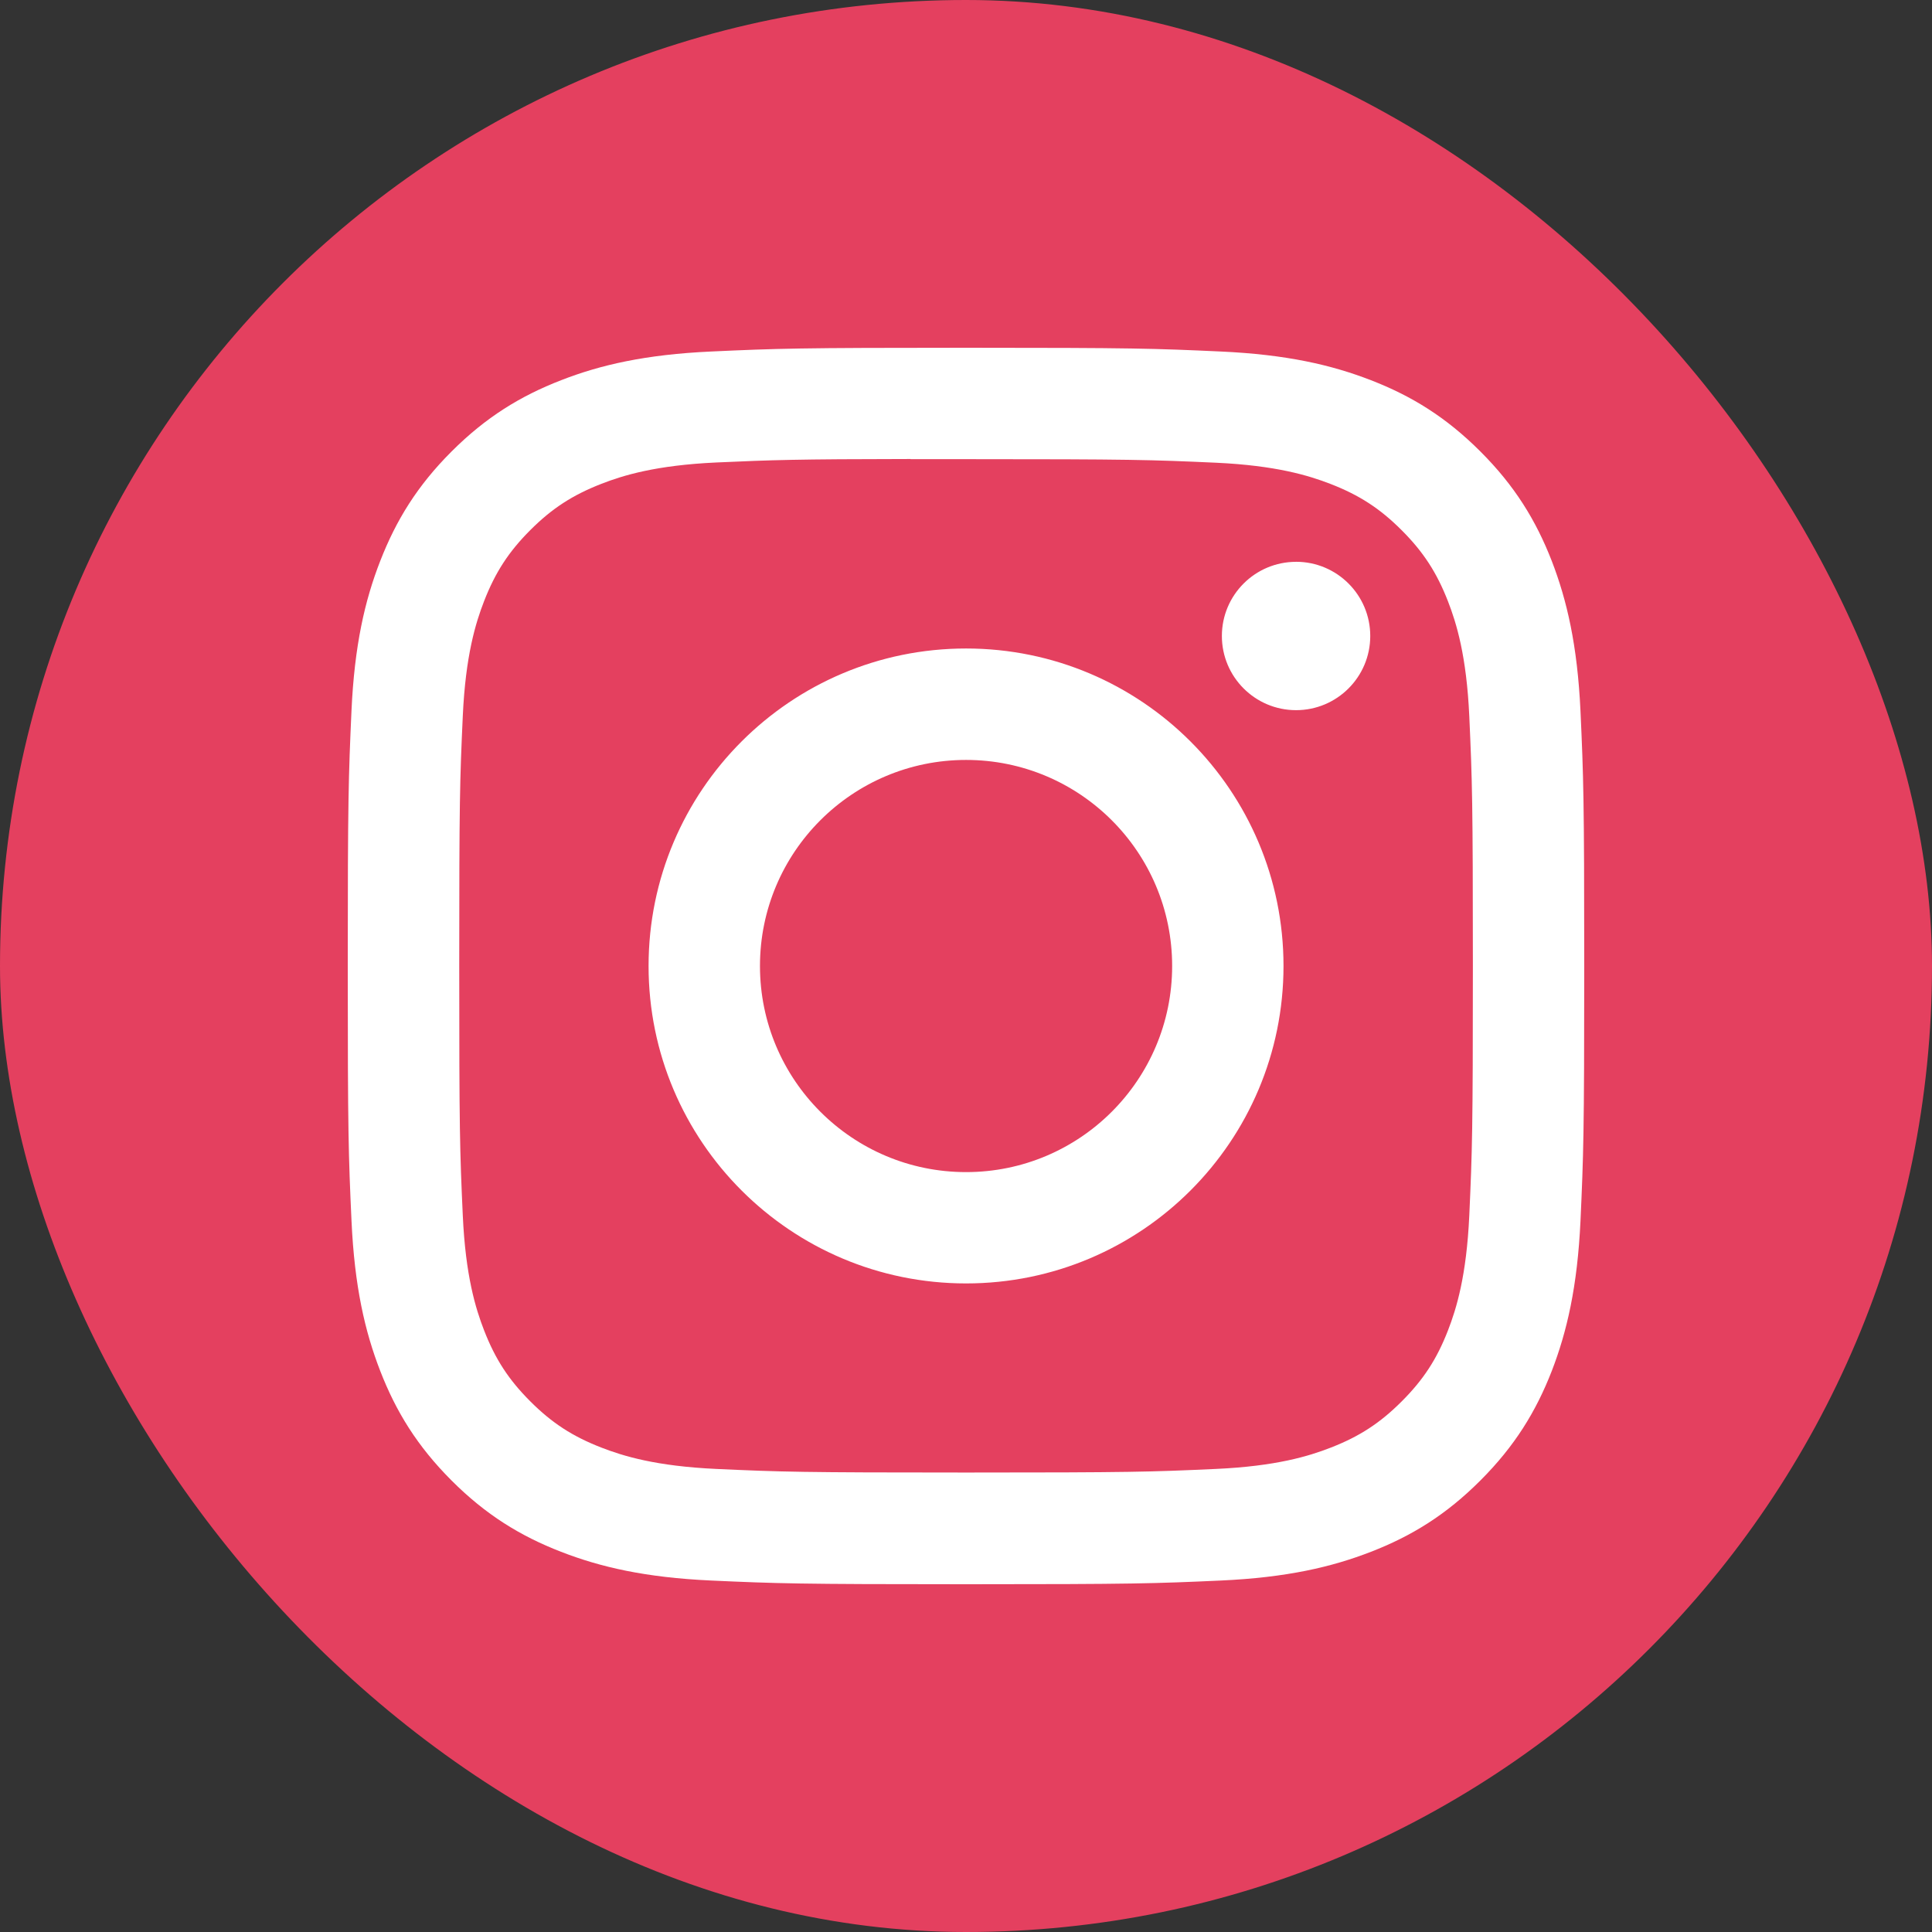
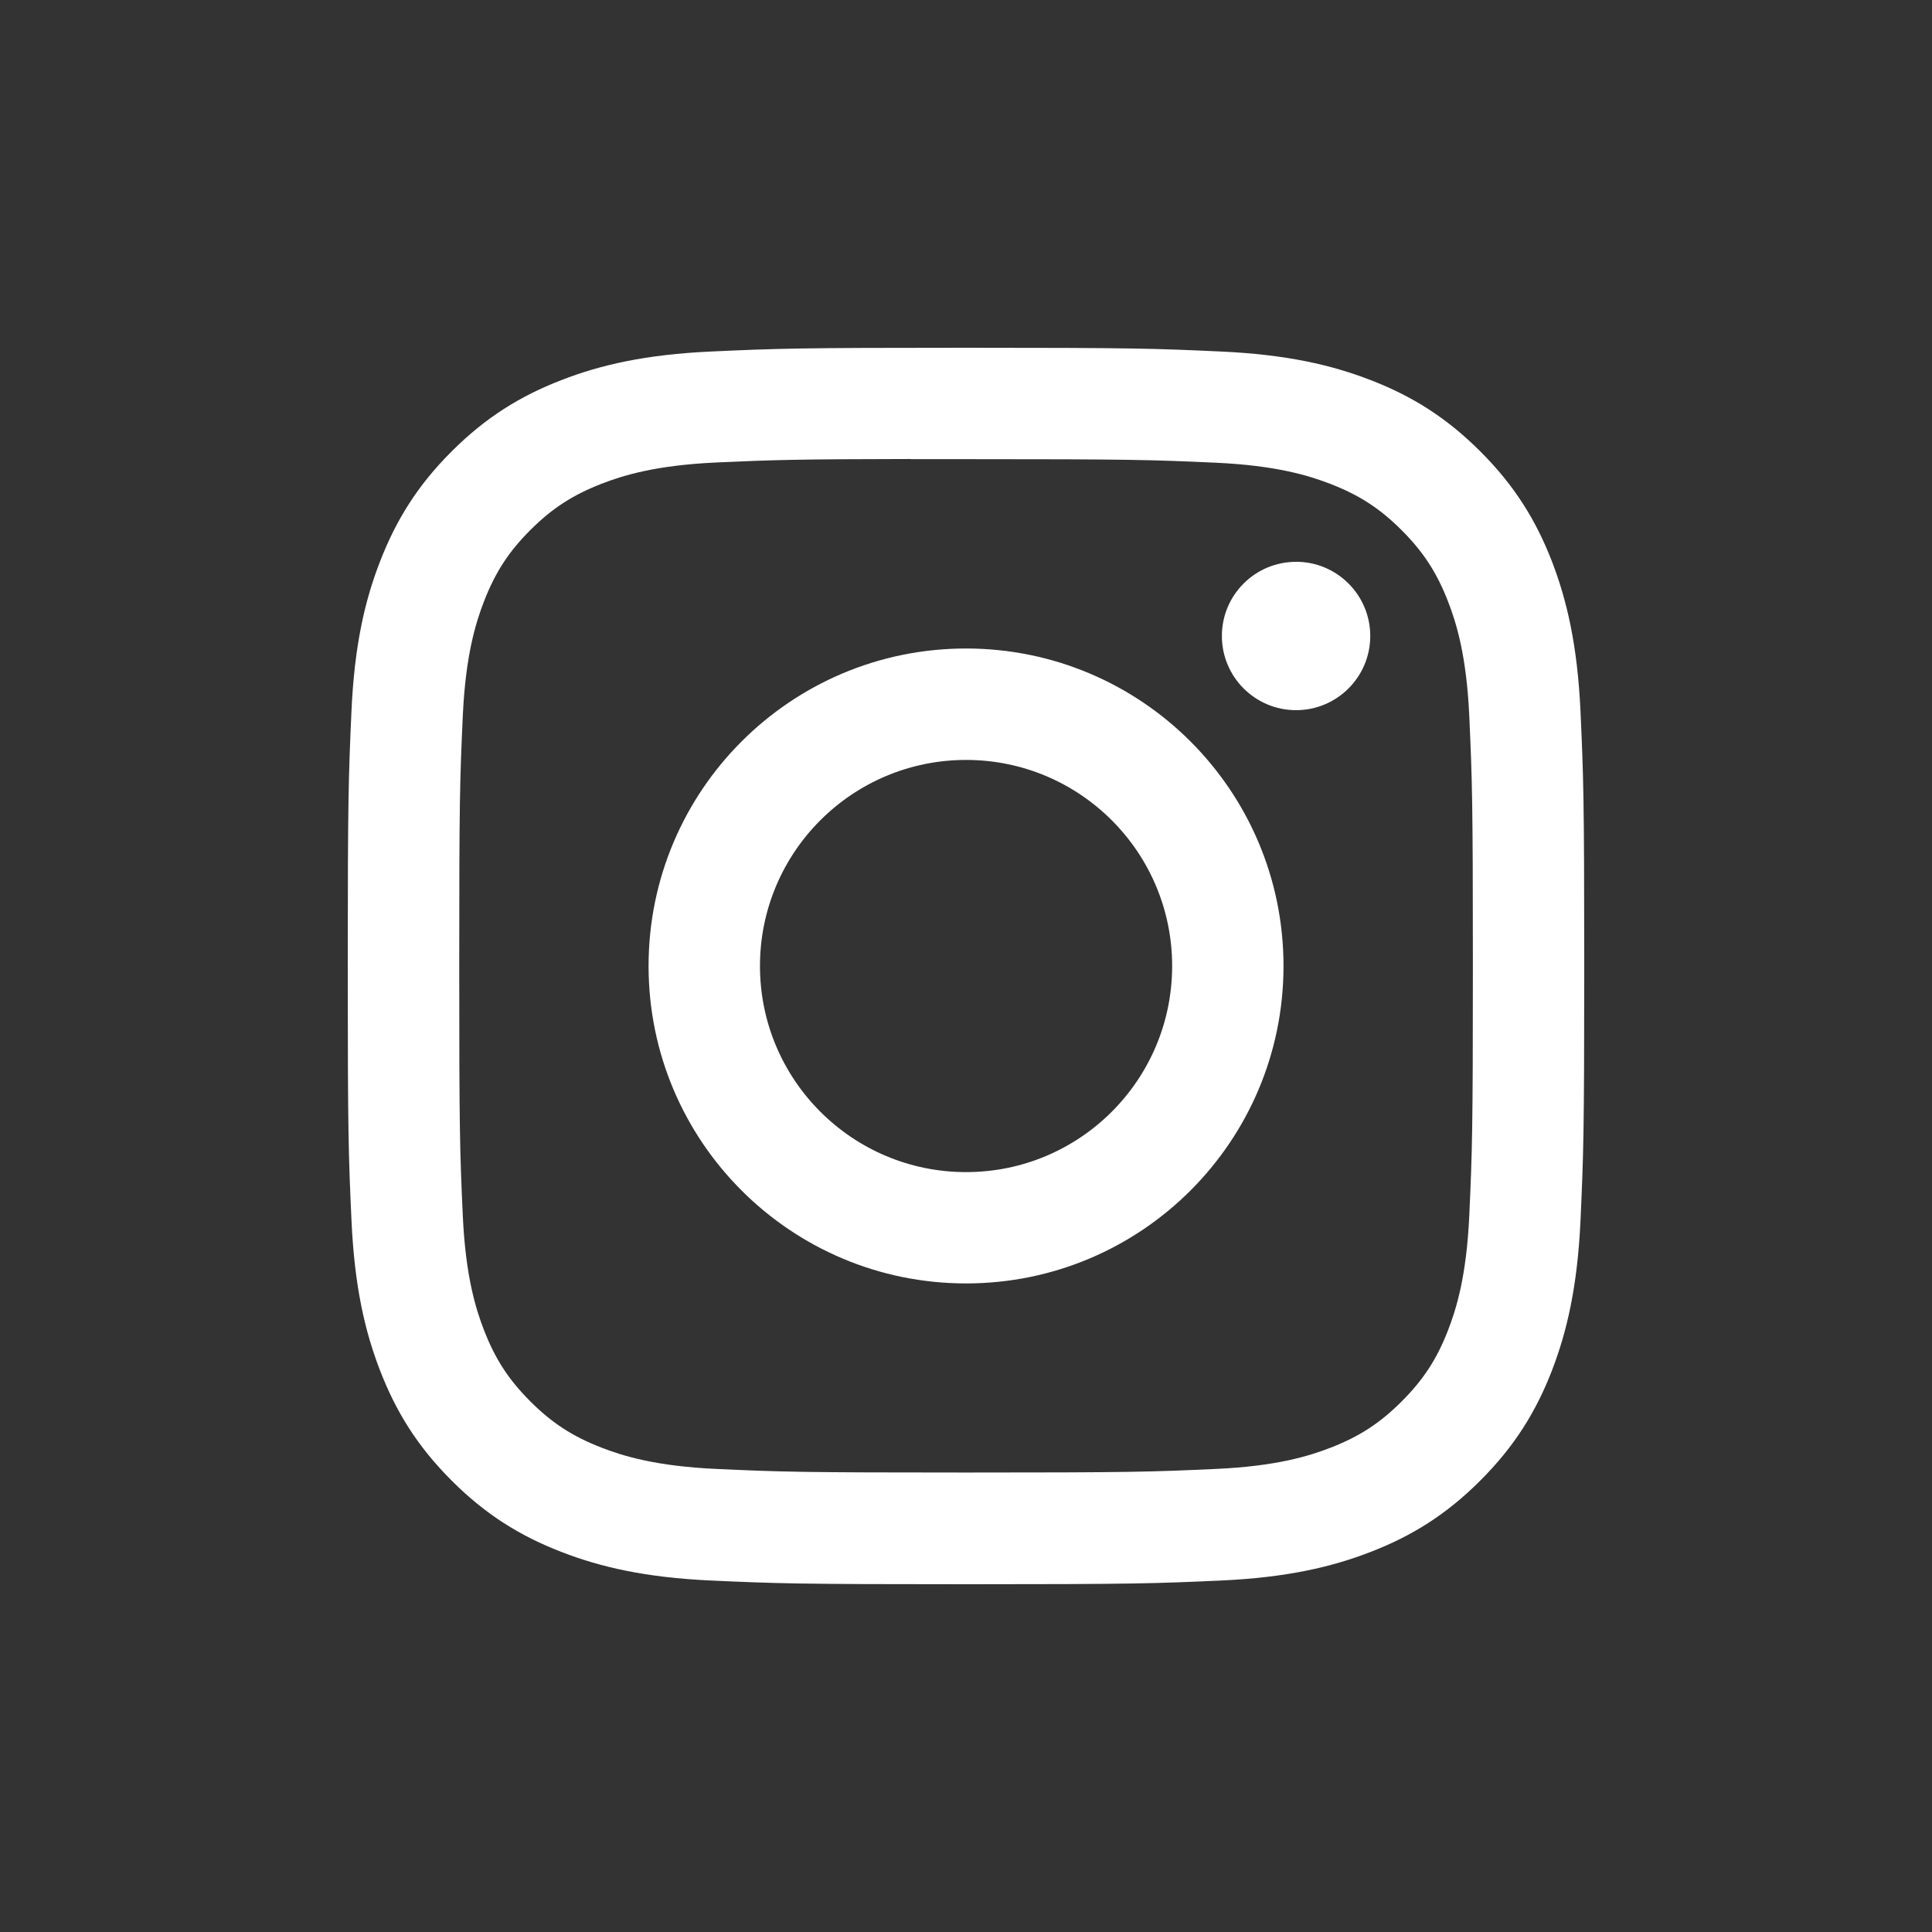
<svg xmlns="http://www.w3.org/2000/svg" width="50" height="50" viewBox="0 0 50 50" fill="none">
  <rect x="0" y="0" width="50" height="50" fill="#333333" stroke="none" />
-   <rect width="50" height="50" rx="25" fill="#E4405F" />
  <path d="M25.002 9C20.656 9 20.111 9.019 18.404 9.097C16.701 9.175 15.538 9.444 14.521 9.84C13.468 10.249 12.576 10.795 11.686 11.685C10.796 12.574 10.25 13.467 9.84 14.519C9.443 15.537 9.173 16.7 9.096 18.402C9.02 20.109 9 20.655 9 25C9 29.346 9.019 29.889 9.097 31.596C9.175 33.299 9.445 34.462 9.84 35.479C10.249 36.532 10.796 37.424 11.685 38.314C12.574 39.204 13.467 39.752 14.519 40.16C15.537 40.556 16.7 40.826 18.403 40.904C20.109 40.981 20.654 41 25 41C29.345 41 29.889 40.981 31.596 40.904C33.299 40.826 34.463 40.556 35.481 40.16C36.533 39.752 37.424 39.204 38.313 38.314C39.203 37.424 39.75 36.532 40.16 35.48C40.553 34.462 40.823 33.299 40.903 31.596C40.98 29.89 41 29.346 41 25C41 20.655 40.98 20.109 40.903 18.403C40.823 16.699 40.553 15.537 40.16 14.519C39.75 13.467 39.203 12.574 38.313 11.685C37.423 10.795 36.533 10.248 35.48 9.84C34.46 9.444 33.297 9.175 31.593 9.097C29.887 9.019 29.343 9 24.997 9H25.002ZM23.566 11.883C23.992 11.883 24.468 11.883 25.002 11.883C29.273 11.883 29.78 11.899 31.467 11.975C33.027 12.047 33.874 12.307 34.438 12.526C35.184 12.816 35.717 13.163 36.276 13.723C36.836 14.283 37.183 14.816 37.474 15.563C37.693 16.126 37.954 16.973 38.025 18.533C38.101 20.22 38.118 20.727 38.118 24.997C38.118 29.267 38.101 29.773 38.025 31.46C37.953 33.02 37.693 33.867 37.474 34.43C37.184 35.177 36.836 35.708 36.276 36.268C35.716 36.828 35.185 37.175 34.438 37.465C33.874 37.685 33.027 37.945 31.467 38.016C29.78 38.093 29.273 38.109 25.002 38.109C20.729 38.109 20.223 38.093 18.536 38.016C16.976 37.944 16.129 37.683 15.565 37.464C14.818 37.174 14.285 36.828 13.725 36.268C13.165 35.708 12.818 35.176 12.528 34.429C12.309 33.865 12.048 33.019 11.977 31.459C11.9 29.772 11.885 29.265 11.885 24.992C11.885 20.72 11.9 20.216 11.977 18.529C12.048 16.969 12.309 16.122 12.528 15.558C12.818 14.812 13.165 14.278 13.725 13.718C14.285 13.158 14.818 12.812 15.565 12.521C16.129 12.301 16.976 12.041 18.536 11.969C20.012 11.903 20.584 11.883 23.566 11.879V11.883ZM33.542 14.54C32.482 14.54 31.622 15.399 31.622 16.459C31.622 17.519 32.482 18.379 33.542 18.379C34.602 18.379 35.462 17.519 35.462 16.459C35.462 15.399 34.602 14.539 33.542 14.539V14.54ZM25.002 16.783C20.464 16.783 16.785 20.462 16.785 25C16.785 29.538 20.464 33.215 25.002 33.215C29.539 33.215 33.217 29.538 33.217 25C33.217 20.462 29.539 16.783 25.001 16.783H25.002ZM25.002 19.667C27.947 19.667 30.335 22.055 30.335 25C30.335 27.945 27.947 30.334 25.002 30.334C22.056 30.334 19.668 27.945 19.668 25C19.668 22.055 22.056 19.667 25.002 19.667Z" fill="white" />
</svg>